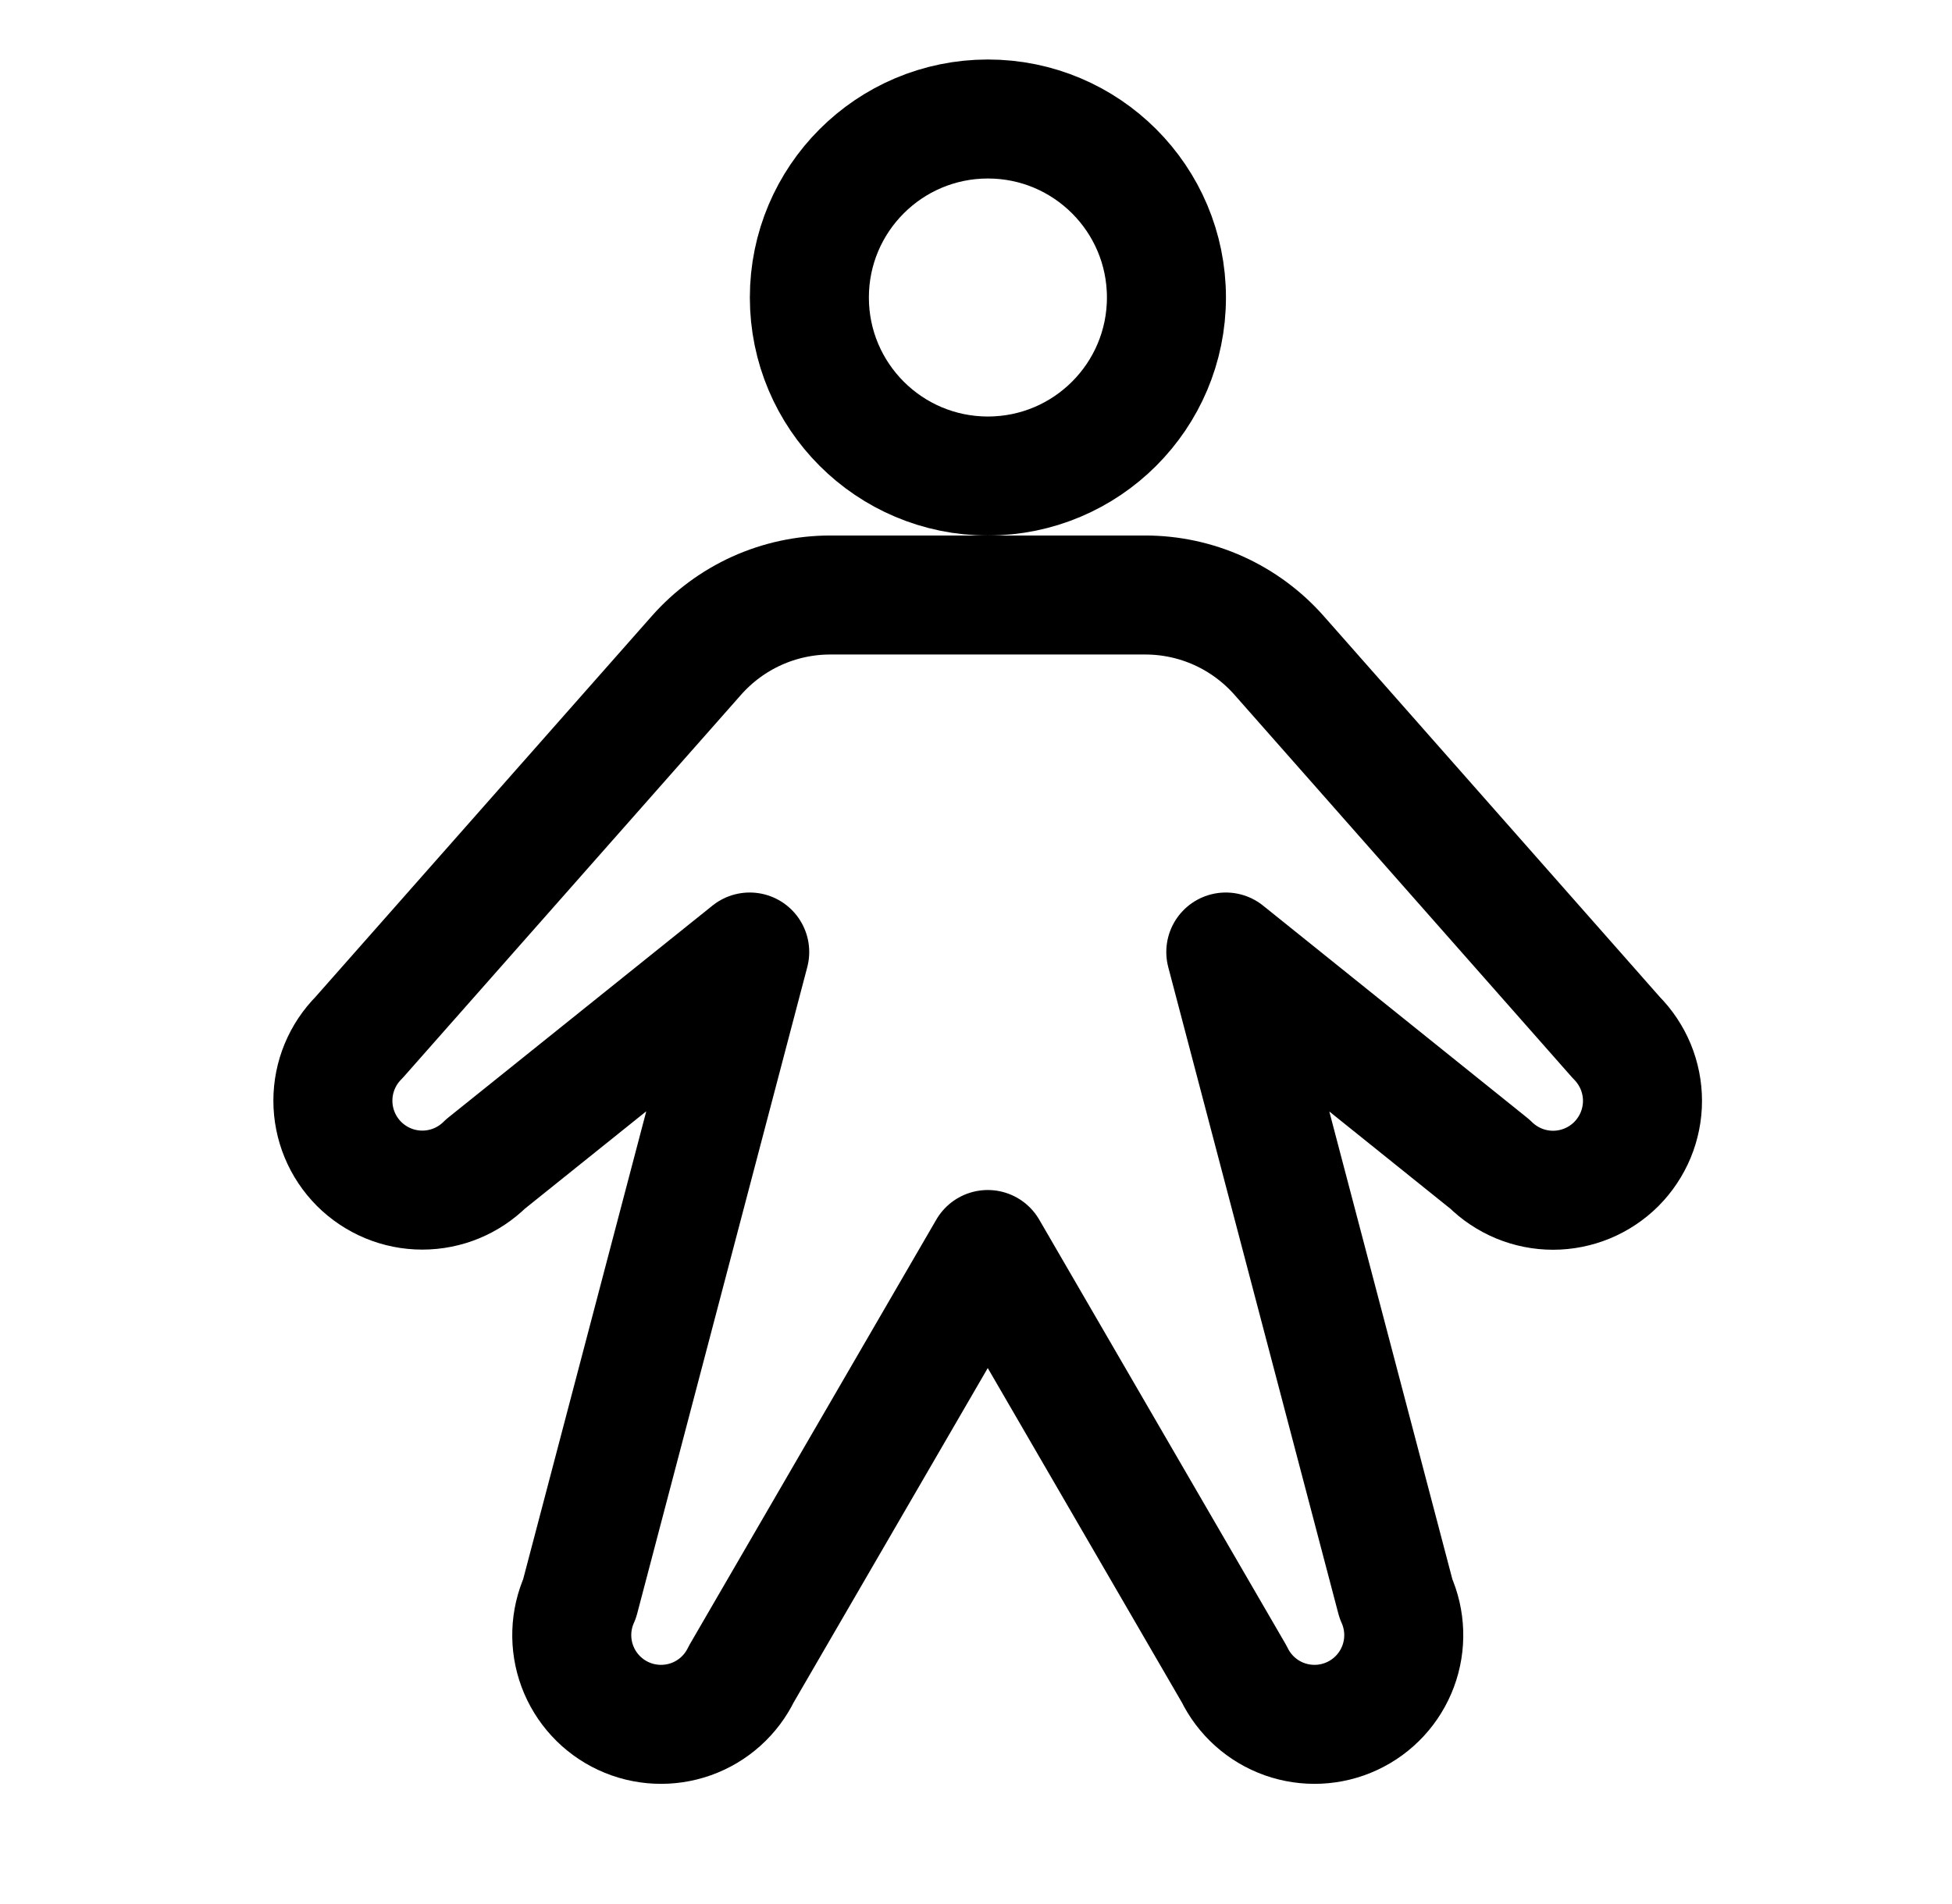
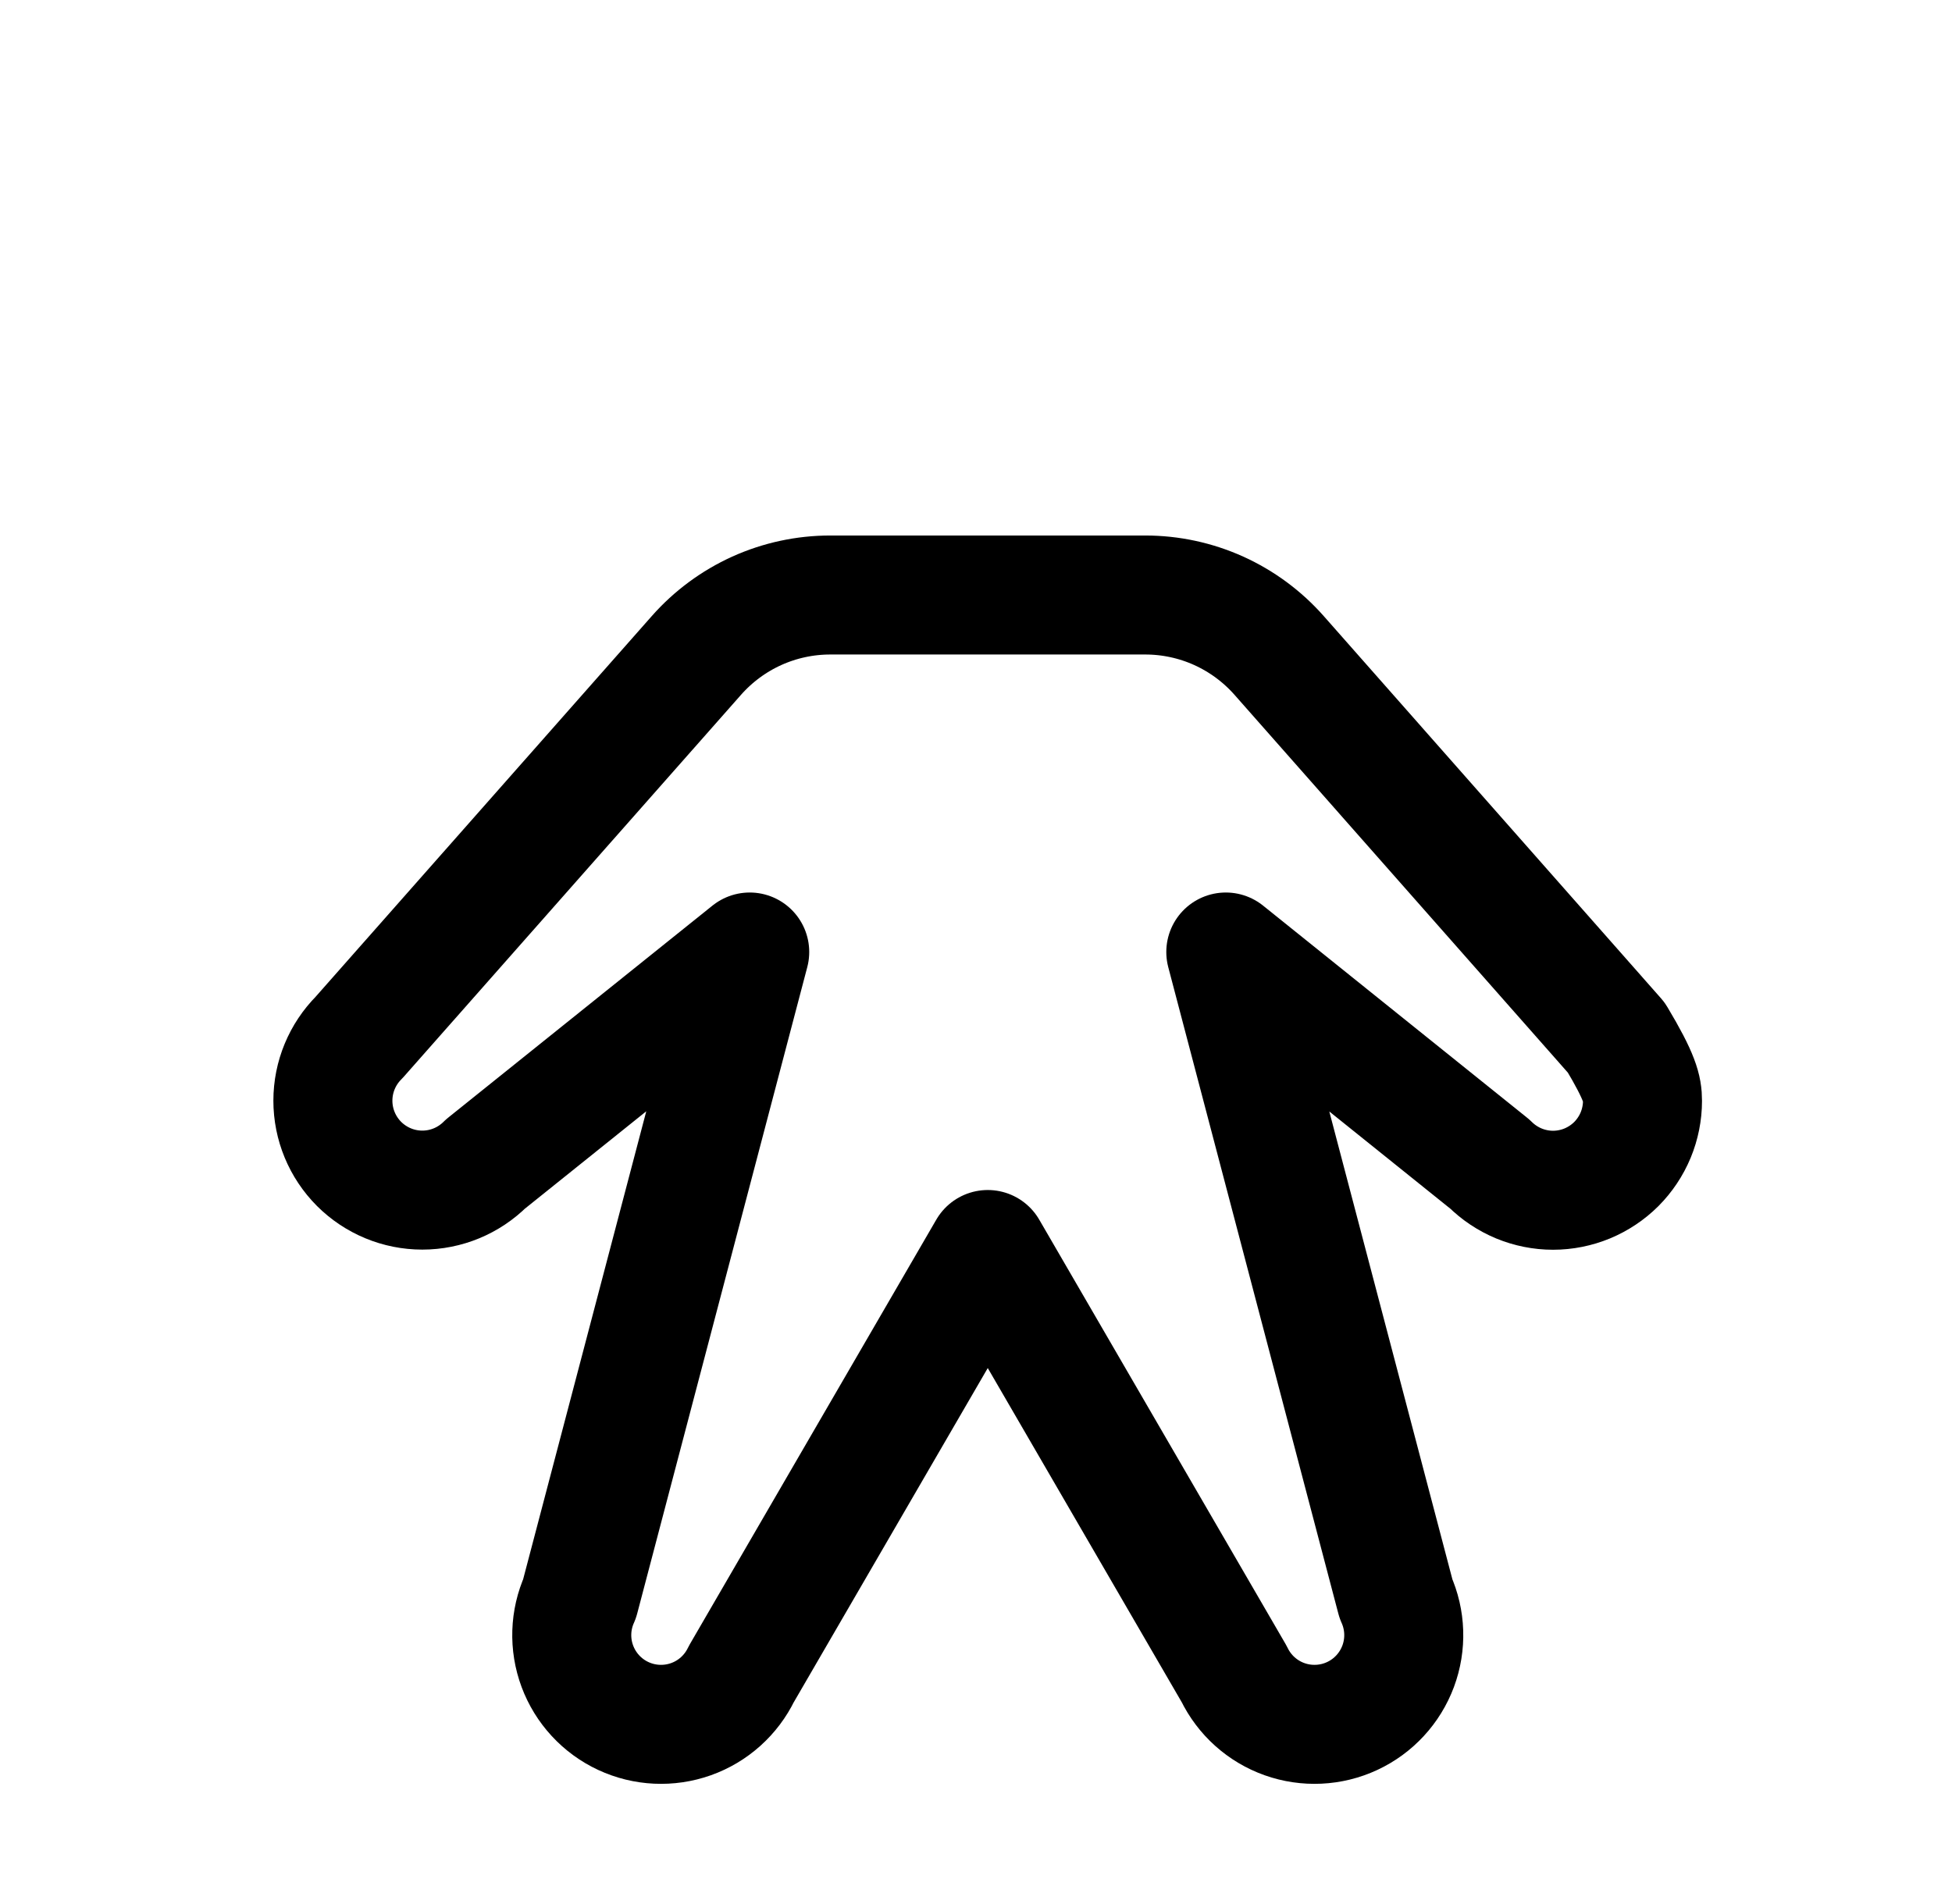
<svg xmlns="http://www.w3.org/2000/svg" width="41" height="40" viewBox="0 0 41 40" fill="none">
  <g clip-path="url(#clip0_3078_8748)">
-     <path d="M20.75 10C22.821 10 24.5 8.321 24.5 6.25C24.5 4.179 22.821 2.5 20.75 2.5C18.679 2.5 17 4.179 17 6.25C17 8.321 18.679 10 20.75 10Z" stroke="black" stroke-width="2.5" stroke-linecap="round" stroke-linejoin="round" />
-     <path d="M24.055 12.5C24.587 12.5 25.113 12.613 25.598 12.832C26.083 13.052 26.515 13.371 26.867 13.77L33.949 21.798C34.123 21.973 34.261 22.18 34.356 22.408C34.45 22.636 34.499 22.88 34.499 23.127C34.499 23.373 34.45 23.617 34.356 23.845C34.261 24.073 34.123 24.28 33.949 24.455C33.774 24.629 33.567 24.767 33.339 24.862C33.111 24.956 32.867 25.005 32.62 25.005C32.374 25.005 32.13 24.956 31.902 24.862C31.674 24.767 31.467 24.629 31.292 24.455L25.747 20L29.32 33.583C29.522 34.032 29.539 34.543 29.367 35.005C29.195 35.466 28.849 35.842 28.402 36.05C27.956 36.258 27.445 36.282 26.981 36.117C26.517 35.952 26.137 35.611 25.922 35.167L20.747 26.25L15.572 35.167C15.357 35.611 14.977 35.952 14.513 36.117C14.049 36.282 13.538 36.258 13.092 36.05C12.645 35.842 12.299 35.466 12.127 35.005C11.955 34.543 11.972 34.032 12.174 33.583L15.747 20L10.199 24.452C9.846 24.804 9.369 25.002 8.87 25.002C8.372 25.002 7.895 24.804 7.542 24.452C7.19 24.099 6.992 23.622 6.992 23.123C6.992 22.625 7.19 22.148 7.542 21.795L14.627 13.77C14.979 13.371 15.411 13.052 15.896 12.832C16.381 12.613 16.907 12.5 17.439 12.5H24.055Z" stroke="black" stroke-width="2.5" stroke-linecap="round" stroke-linejoin="round" />
+     <path d="M24.055 12.5C24.587 12.5 25.113 12.613 25.598 12.832C26.083 13.052 26.515 13.371 26.867 13.77L33.949 21.798C34.45 22.636 34.499 22.88 34.499 23.127C34.499 23.373 34.45 23.617 34.356 23.845C34.261 24.073 34.123 24.28 33.949 24.455C33.774 24.629 33.567 24.767 33.339 24.862C33.111 24.956 32.867 25.005 32.62 25.005C32.374 25.005 32.13 24.956 31.902 24.862C31.674 24.767 31.467 24.629 31.292 24.455L25.747 20L29.32 33.583C29.522 34.032 29.539 34.543 29.367 35.005C29.195 35.466 28.849 35.842 28.402 36.05C27.956 36.258 27.445 36.282 26.981 36.117C26.517 35.952 26.137 35.611 25.922 35.167L20.747 26.25L15.572 35.167C15.357 35.611 14.977 35.952 14.513 36.117C14.049 36.282 13.538 36.258 13.092 36.05C12.645 35.842 12.299 35.466 12.127 35.005C11.955 34.543 11.972 34.032 12.174 33.583L15.747 20L10.199 24.452C9.846 24.804 9.369 25.002 8.87 25.002C8.372 25.002 7.895 24.804 7.542 24.452C7.19 24.099 6.992 23.622 6.992 23.123C6.992 22.625 7.19 22.148 7.542 21.795L14.627 13.77C14.979 13.371 15.411 13.052 15.896 12.832C16.381 12.613 16.907 12.5 17.439 12.5H24.055Z" stroke="black" stroke-width="2.5" stroke-linecap="round" stroke-linejoin="round" />
  </g>
  <defs>
    <clipPath id="clip0_3078_8748">
      <rect width="40" height="40" fill="white" transform="translate(0.75)" />
    </clipPath>
  </defs>
</svg>